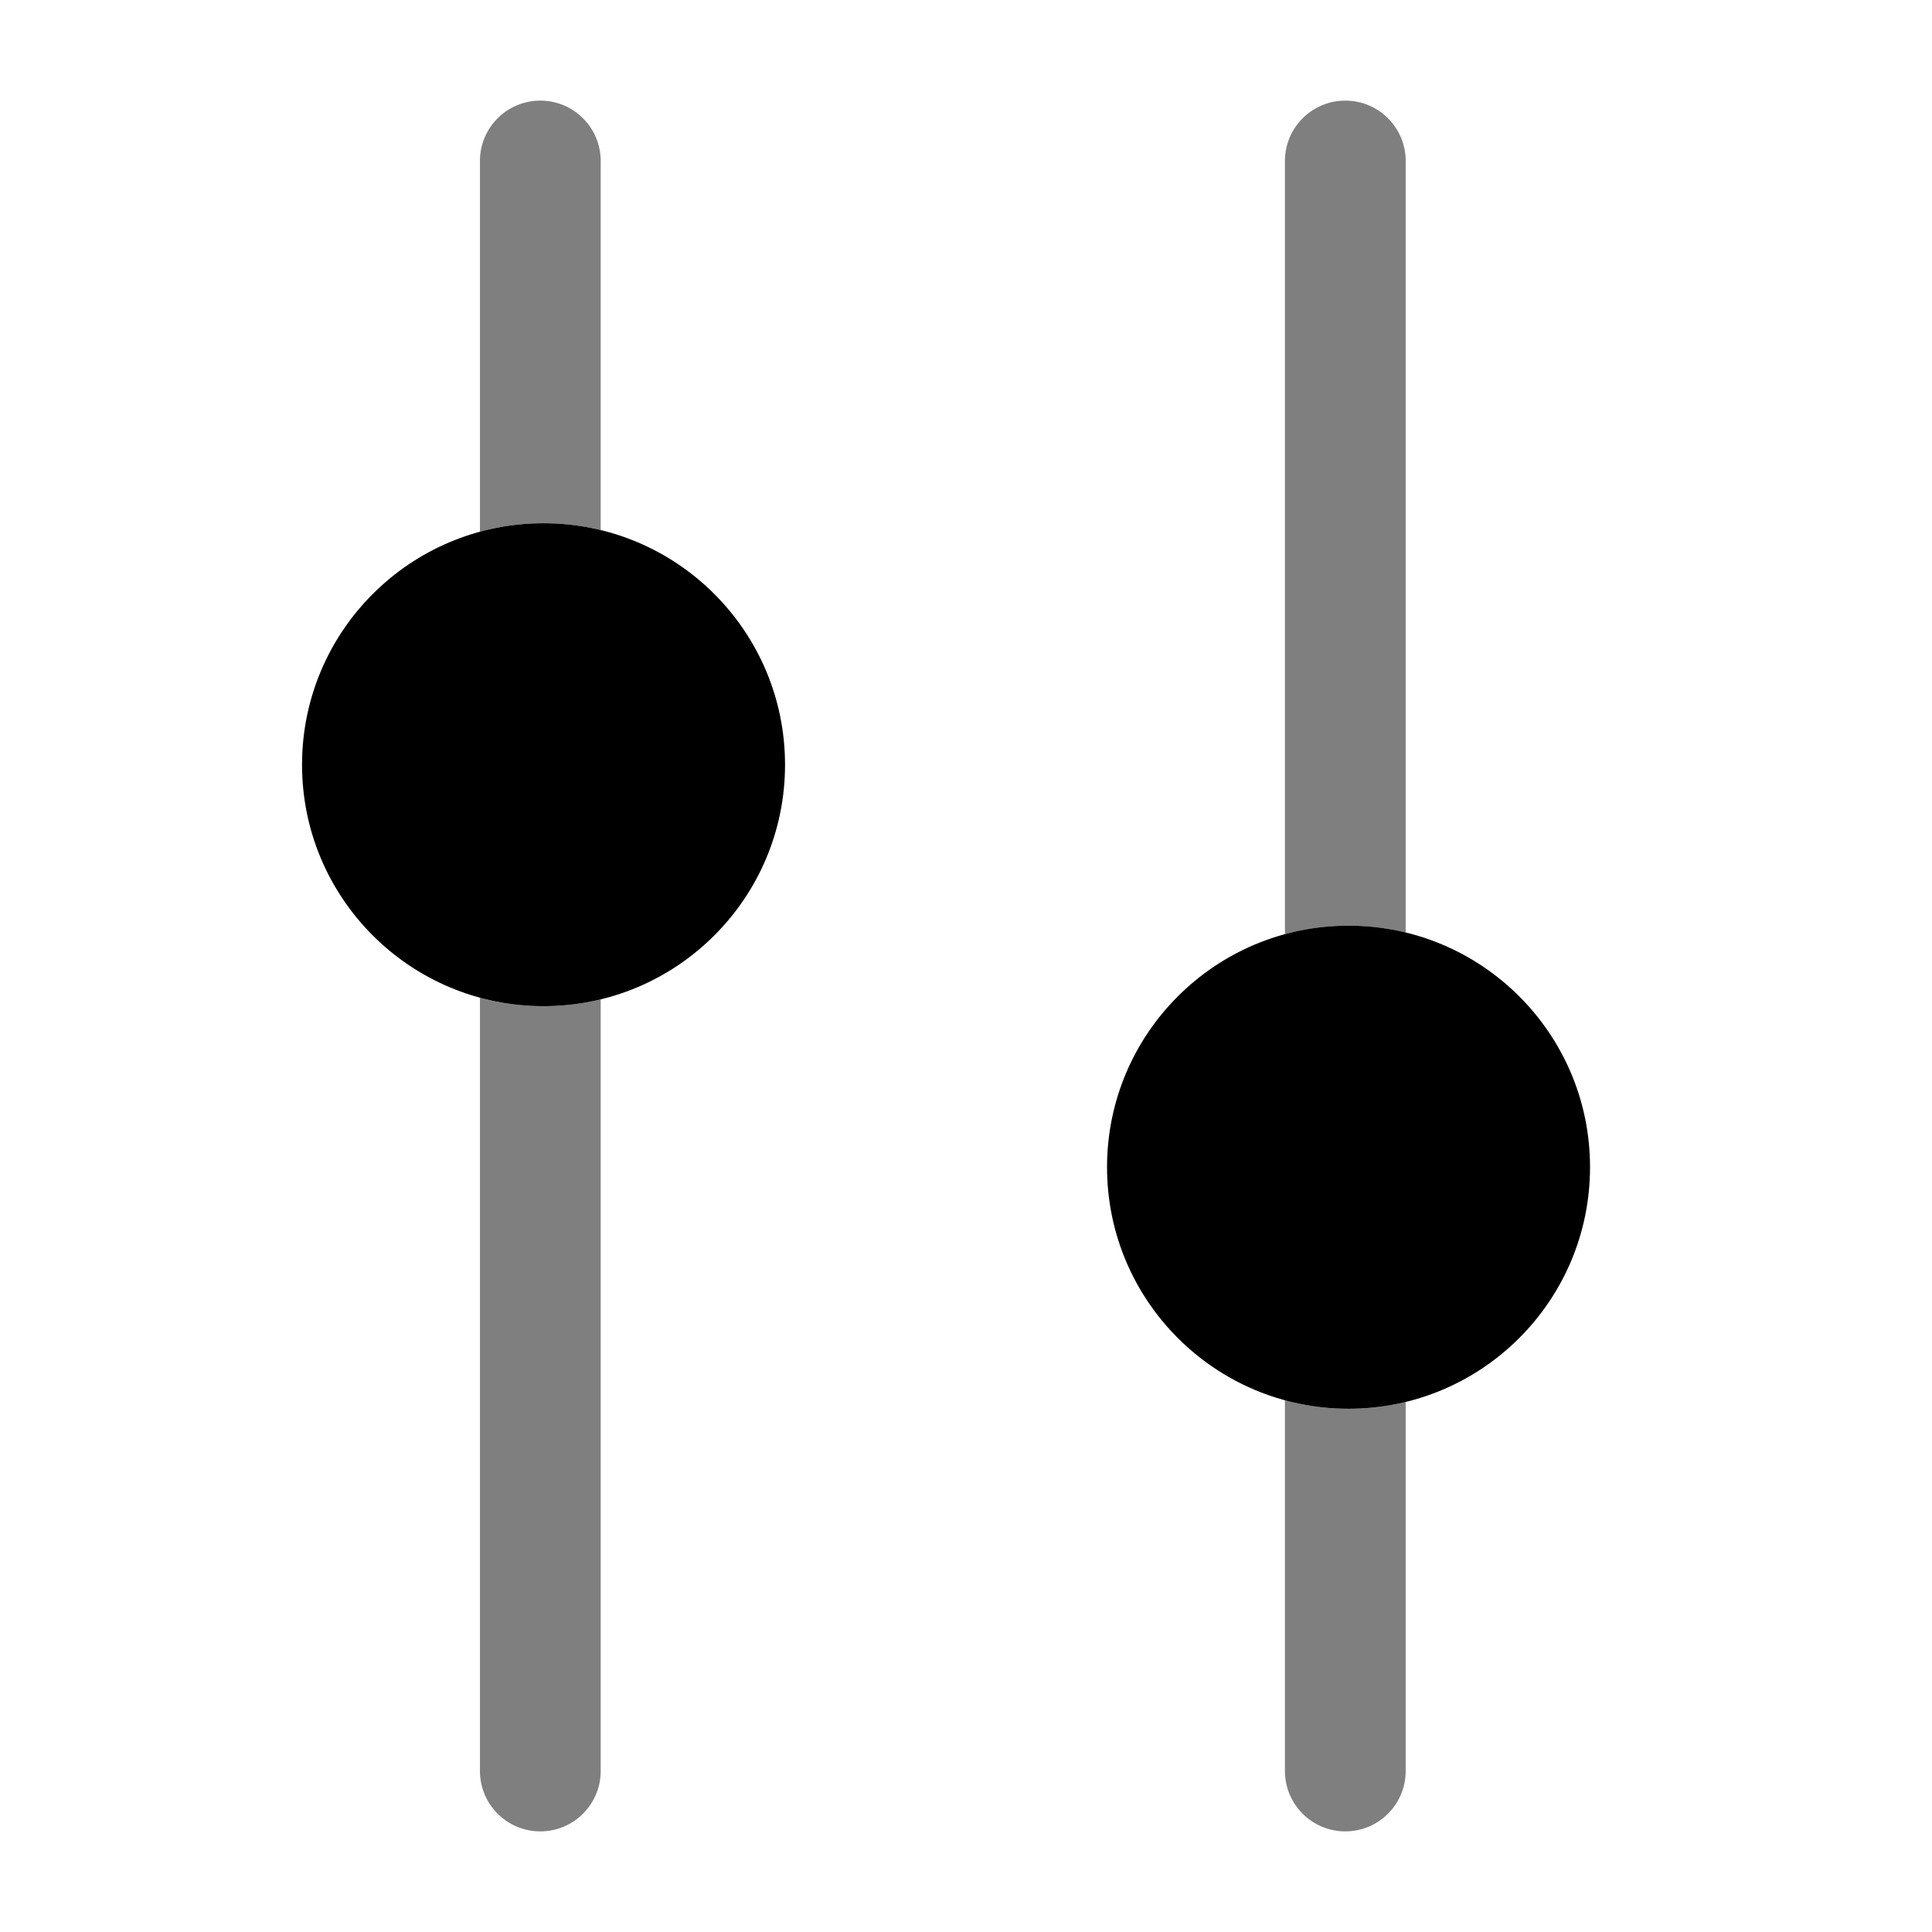
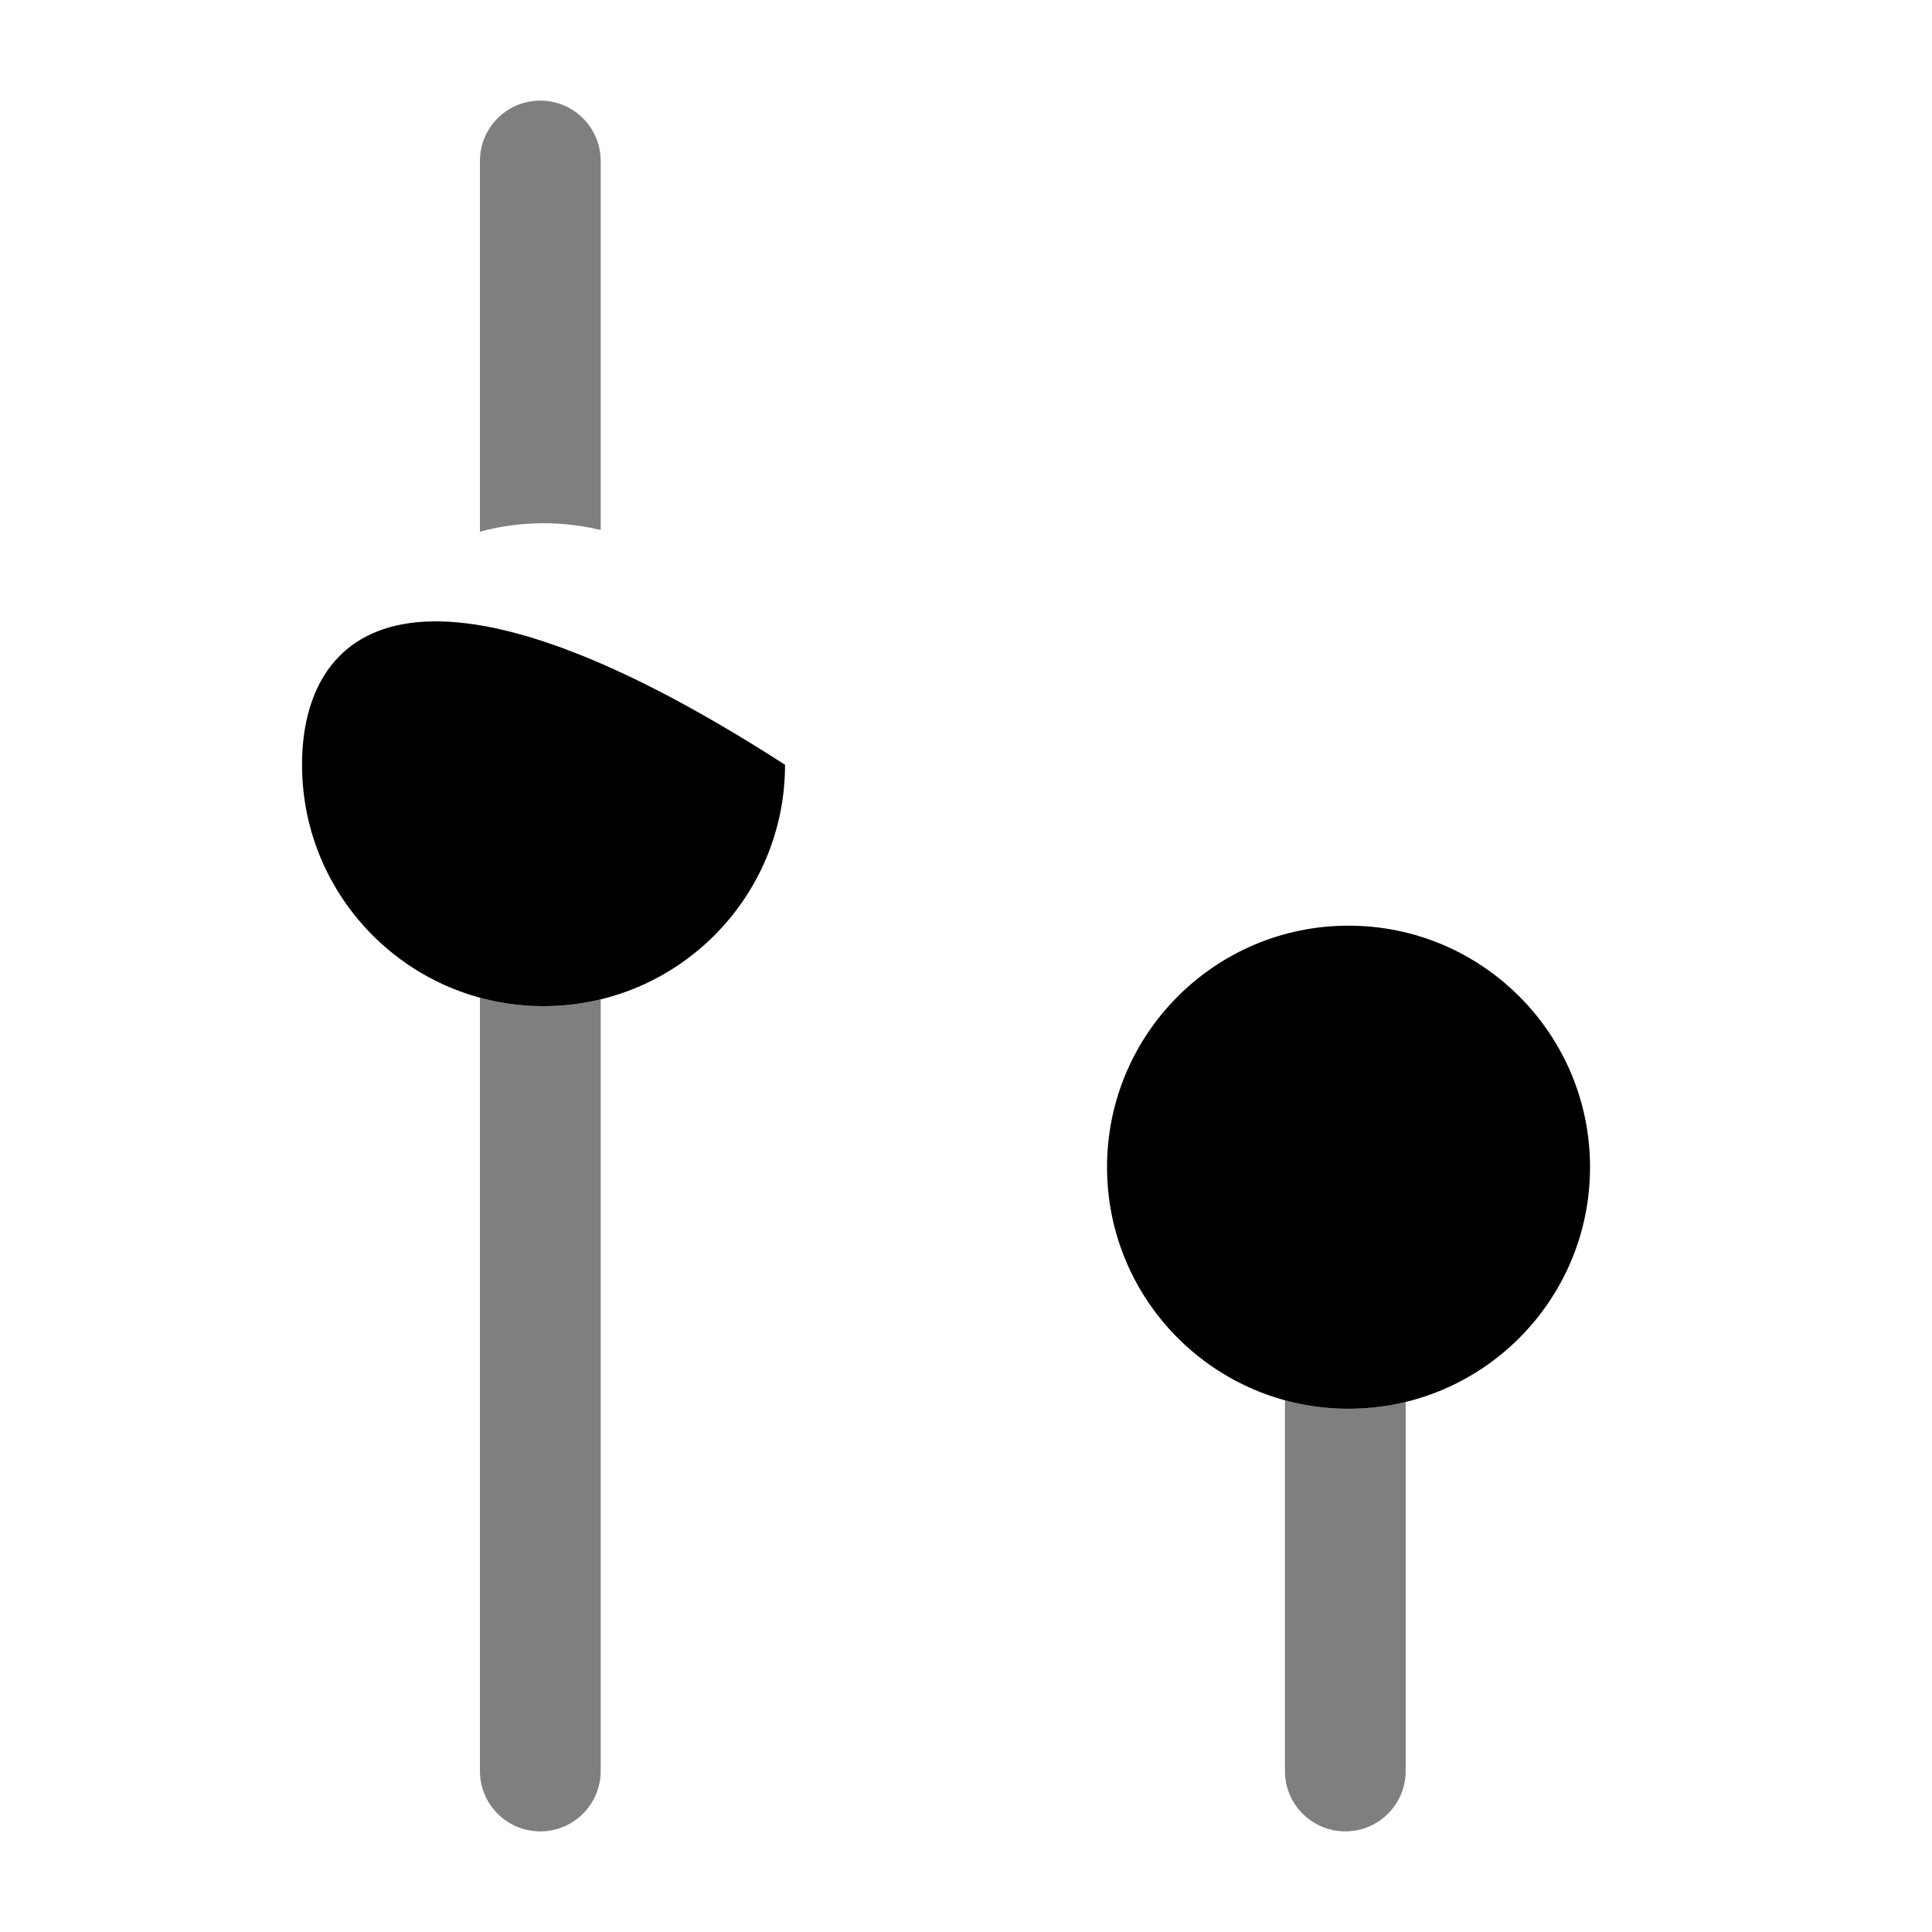
<svg xmlns="http://www.w3.org/2000/svg" width="24" height="24" viewBox="0 0 24 24" fill="none">
  <path d="M13.752 14.499C13.752 12.843 15.095 11.499 16.752 11.499C18.409 11.499 19.752 12.843 19.752 14.499C19.752 16.156 18.409 17.5 16.752 17.5C15.095 17.5 13.752 16.156 13.752 14.499Z" fill="black" />
-   <path d="M3.752 9.5C3.752 11.156 5.095 12.499 6.752 12.499C8.409 12.499 9.752 11.156 9.752 9.5C9.752 7.843 8.409 6.5 6.752 6.5C5.095 6.5 3.752 7.843 3.752 9.5Z" fill="black" />
+   <path d="M3.752 9.5C3.752 11.156 5.095 12.499 6.752 12.499C8.409 12.499 9.752 11.156 9.752 9.5C5.095 6.5 3.752 7.843 3.752 9.5Z" fill="black" />
  <g opacity="0.5">
    <path d="M7.462 6.584C7.234 6.529 6.997 6.5 6.753 6.5C6.479 6.5 6.214 6.536 5.962 6.605L5.962 2C5.962 1.585 6.297 1.25 6.712 1.25C7.126 1.25 7.462 1.585 7.462 2L7.462 6.584Z" fill="black" />
    <path d="M5.962 12.394C6.214 12.463 6.479 12.499 6.753 12.499C6.997 12.499 7.234 12.47 7.462 12.415L7.462 22C7.462 22.414 7.126 22.75 6.712 22.75C6.297 22.75 5.962 22.414 5.962 22L5.962 12.394Z" fill="black" />
    <path d="M15.962 17.394V22C15.962 22.414 16.297 22.75 16.712 22.75C17.126 22.75 17.462 22.414 17.462 22V17.415C17.235 17.47 16.997 17.5 16.753 17.5C16.479 17.5 16.214 17.463 15.962 17.394Z" fill="black" />
-     <path d="M17.462 11.584V2C17.462 1.585 17.126 1.25 16.712 1.25C16.297 1.25 15.962 1.585 15.962 2V11.605C16.214 11.536 16.479 11.499 16.753 11.499C16.997 11.499 17.235 11.529 17.462 11.584Z" fill="black" />
  </g>
</svg>